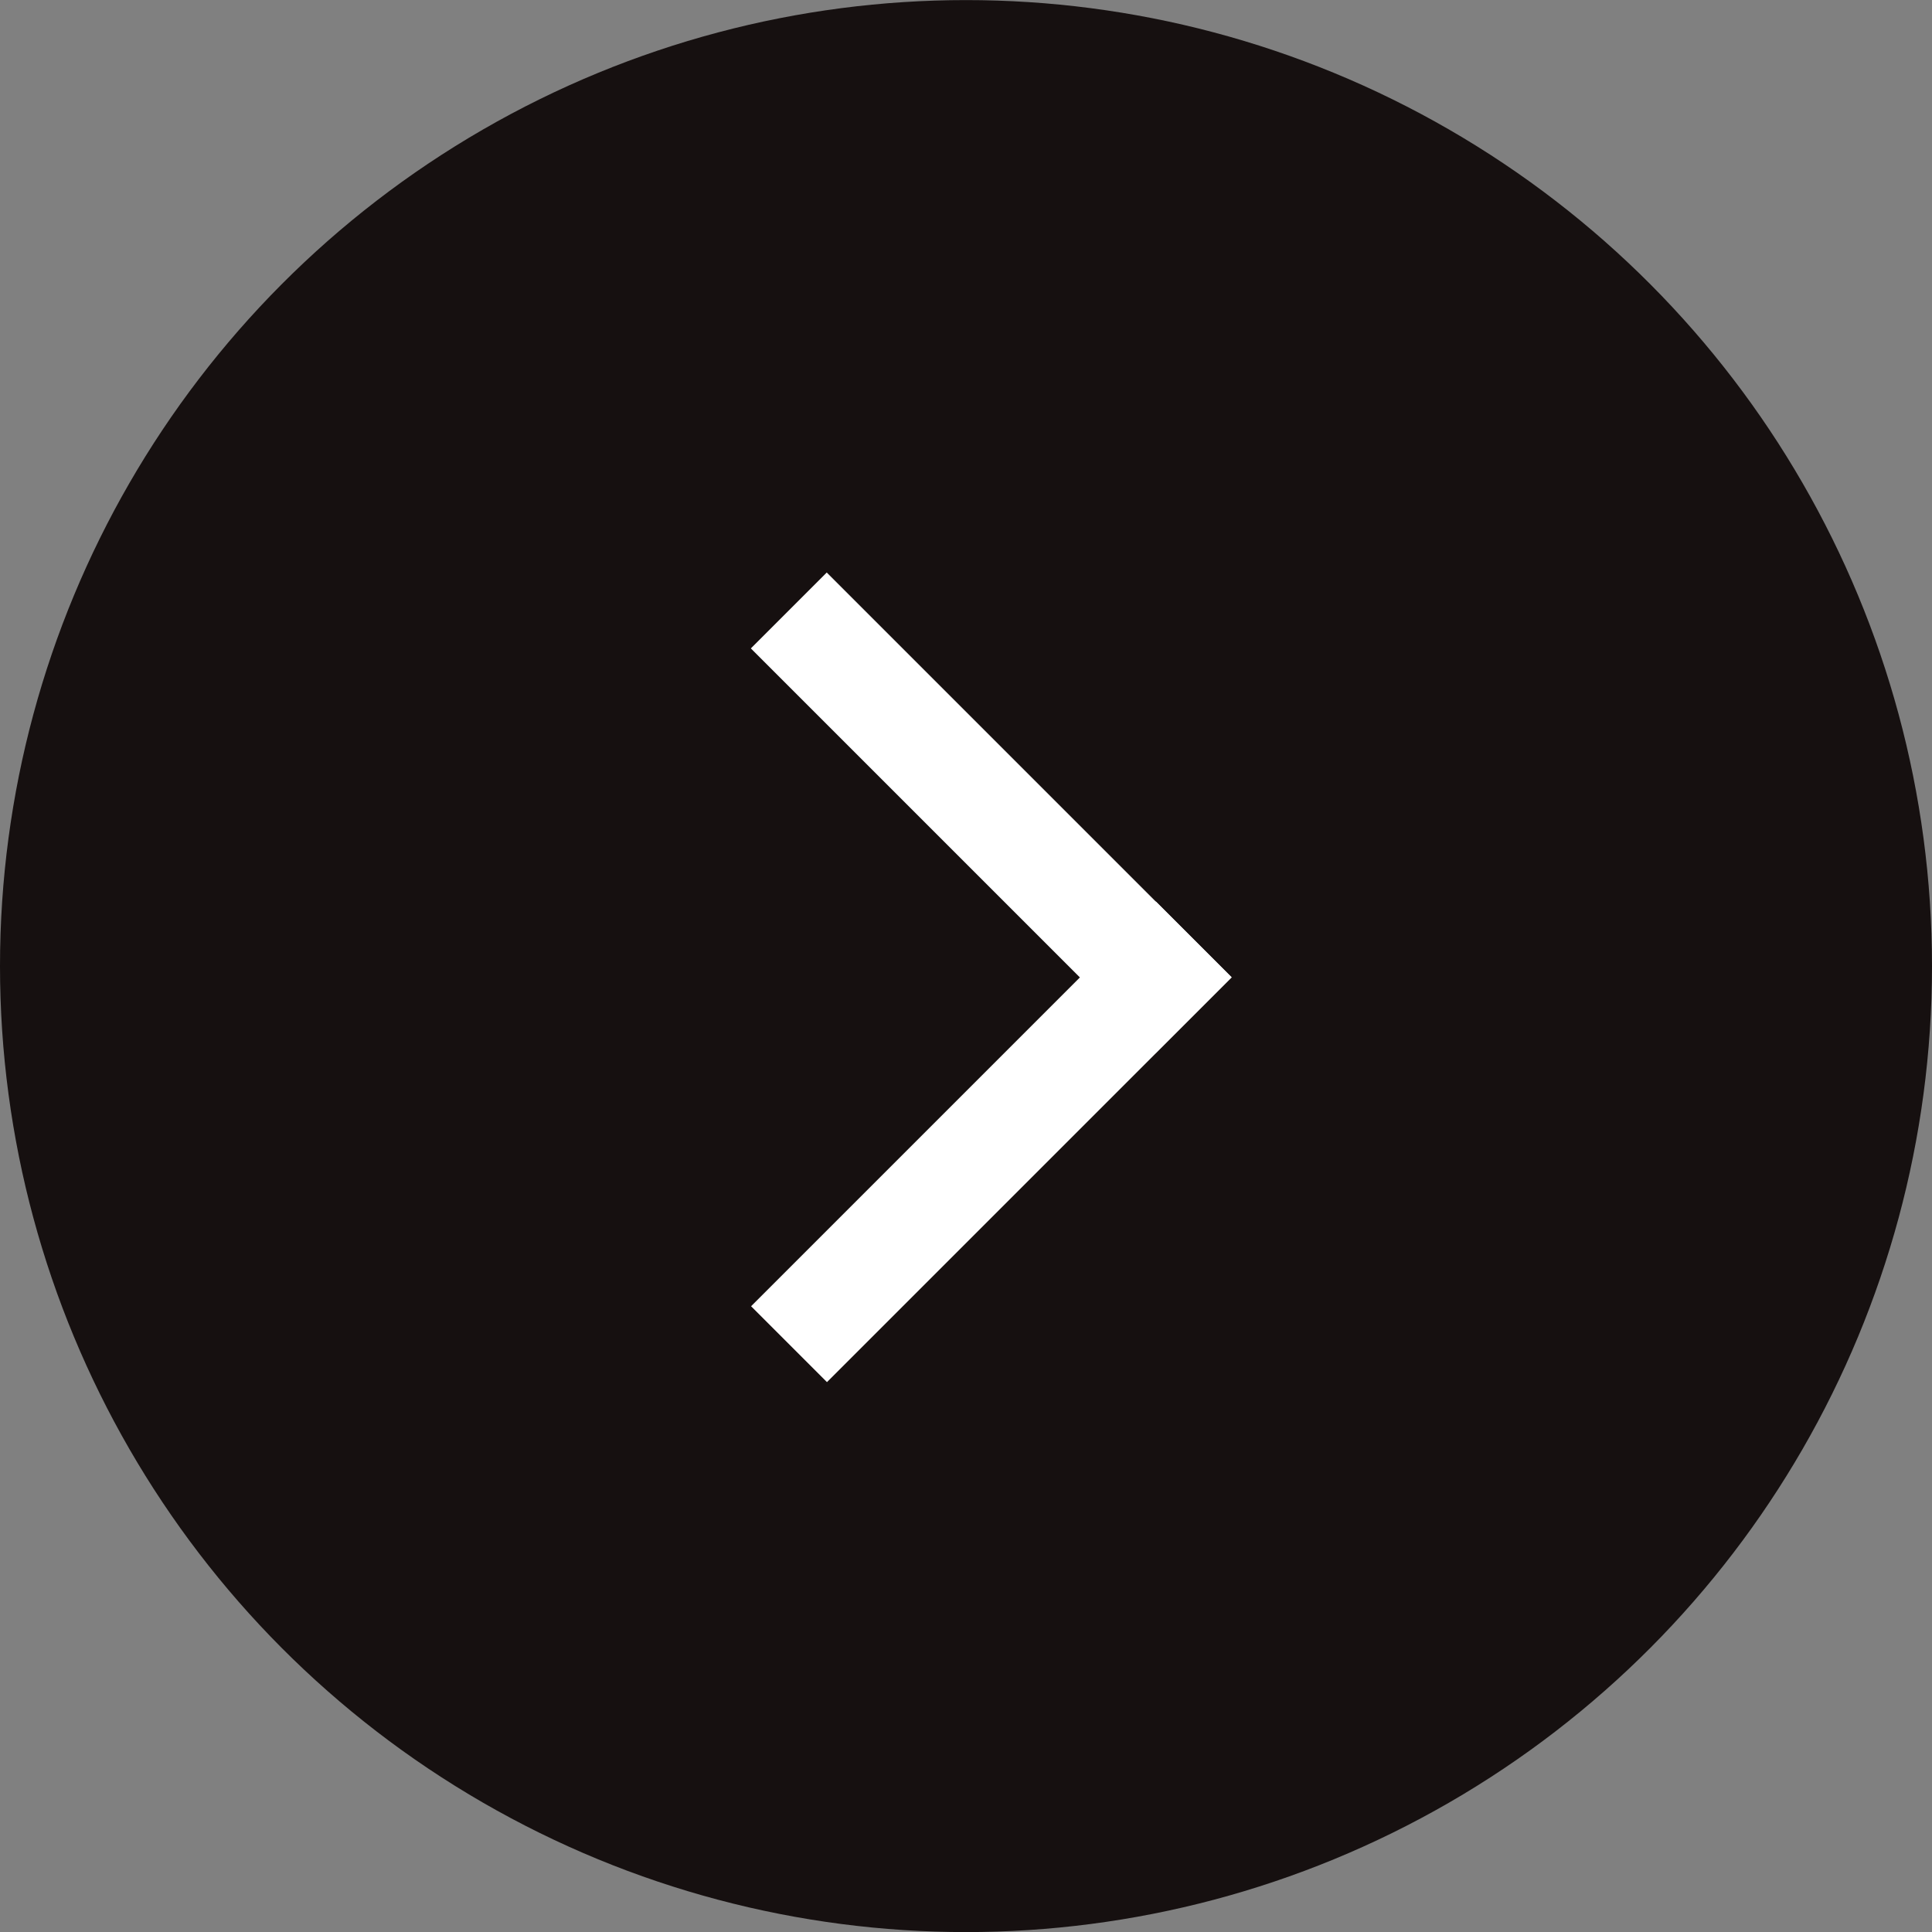
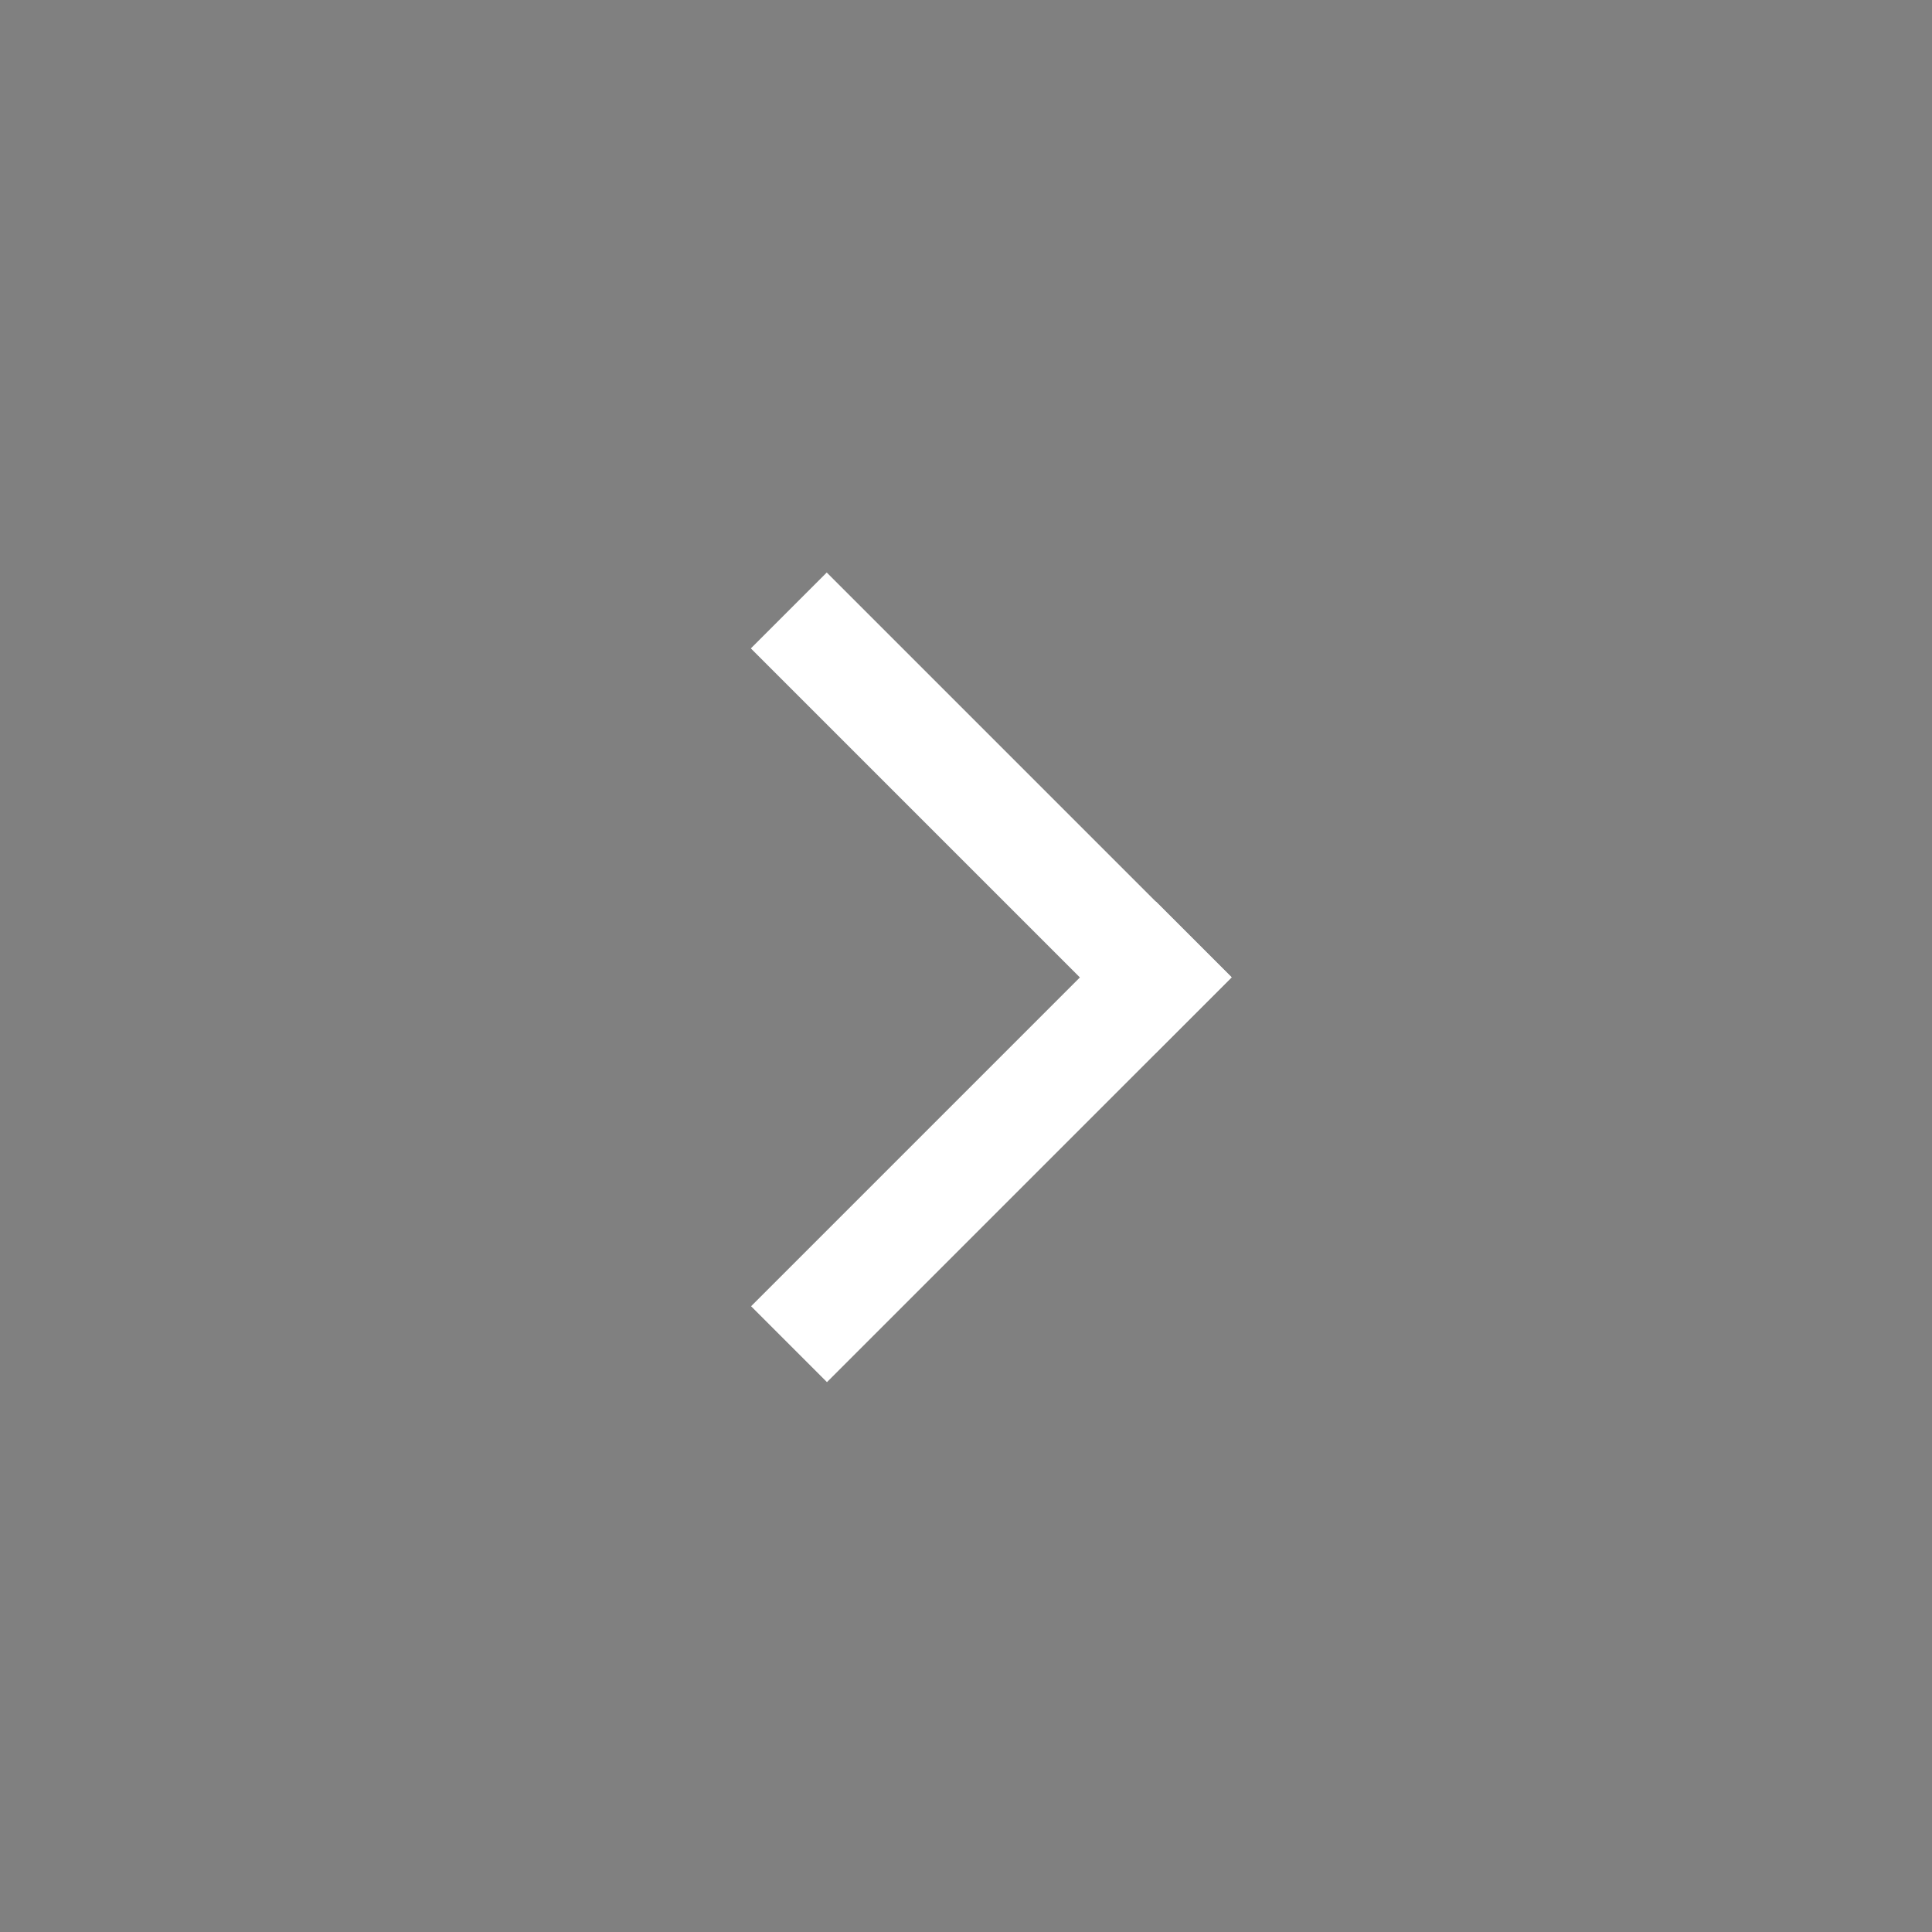
<svg xmlns="http://www.w3.org/2000/svg" width="24" height="24" viewBox="0 0 24 24" fill="none">
  <rect x="0" y="0" width="24" height="24" fill="#808080" stroke="none" />
-   <circle cx="12" cy="12.001" r="12" fill="#161010" />
  <rect x="10.27" y="7.112" width="7.111" height="1.333" transform="rotate(45 10.27 7.112)" fill="white" />
  <rect x="15.301" y="12.141" width="7.111" height="1.333" transform="rotate(135 15.301 12.141)" fill="white" />
</svg>